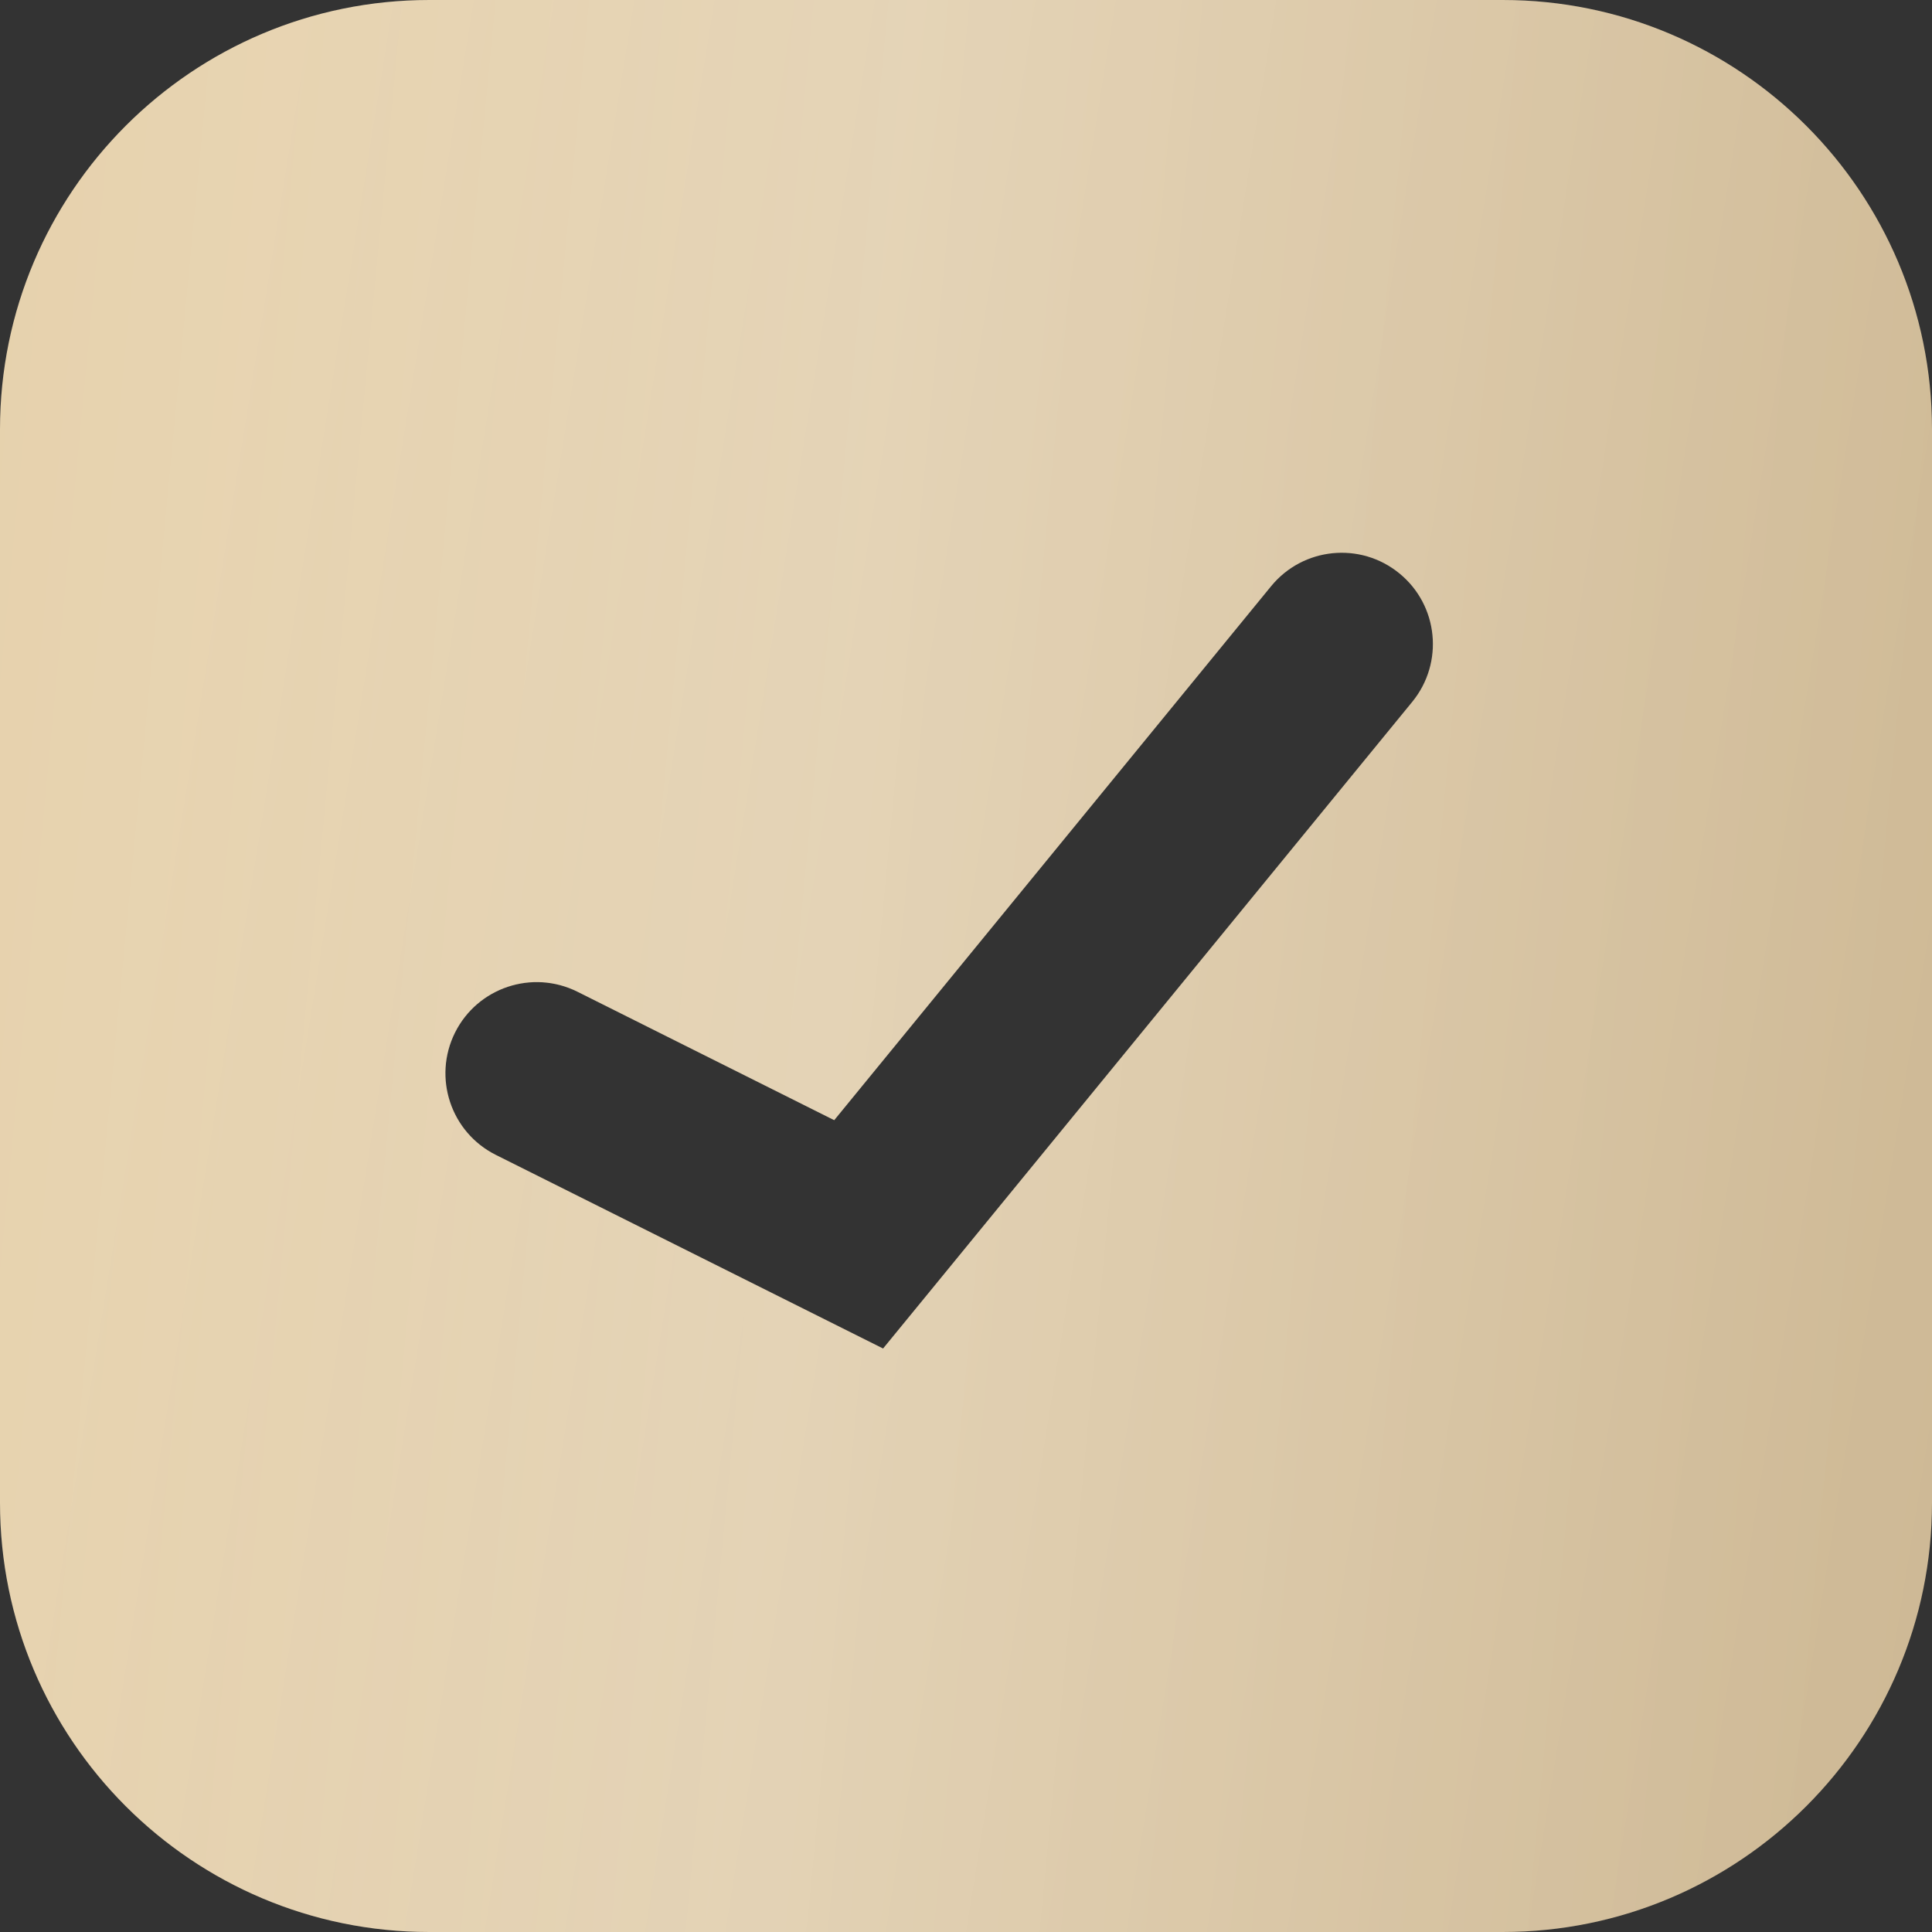
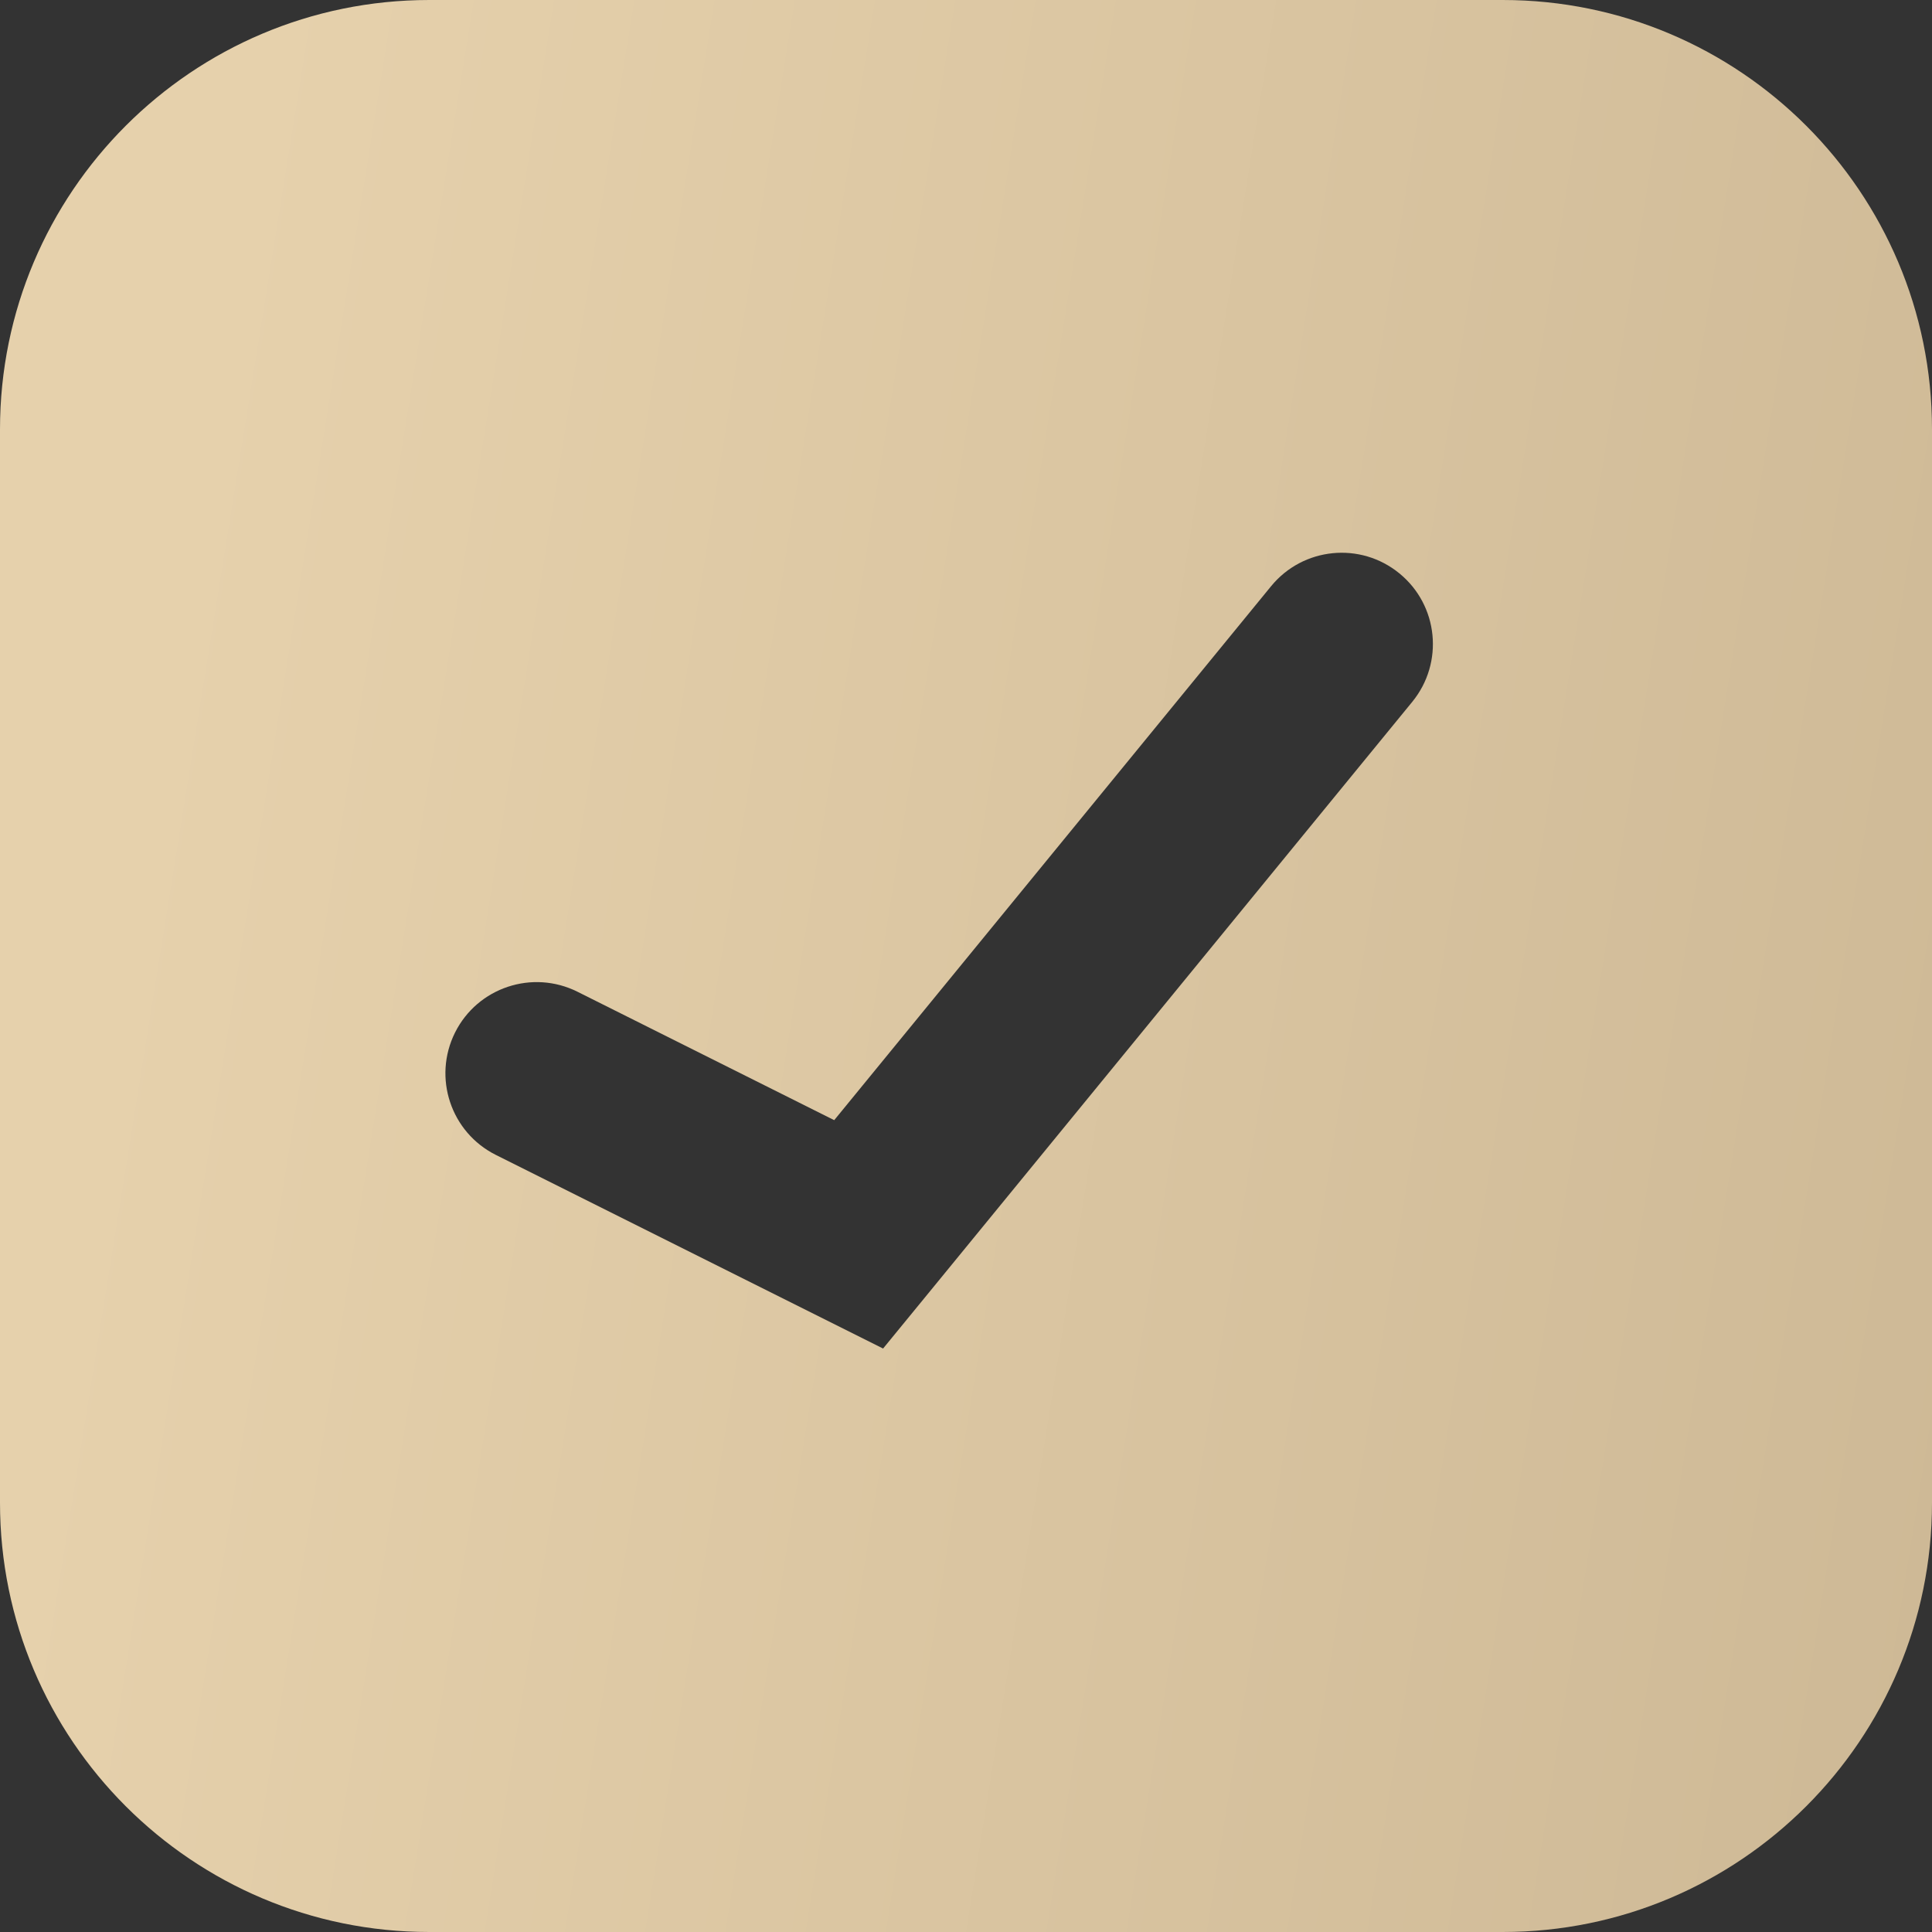
<svg xmlns="http://www.w3.org/2000/svg" width="24" height="24" viewBox="0 0 24 24" fill="none">
  <rect x="0" y="0" width="24" height="24" fill="#333333" stroke="none" />
  <path fill-rule="evenodd" clip-rule="evenodd" d="M5.333 0C2.388 0 0 2.388 0 5.333V18.667C0 21.612 2.388 24 5.333 24H18.667C21.612 24 24 21.612 24 18.667V5.333C24 2.388 21.612 0 18.667 0H5.333ZM17.544 8.718C17.94 8.233 17.869 7.519 17.384 7.123C16.9 6.726 16.186 6.798 15.79 7.282L10.363 13.915L7.174 12.32C6.614 12.04 5.933 12.267 5.653 12.826C5.373 13.386 5.6 14.067 6.16 14.347L10.16 16.347L10.97 16.752L11.544 16.051L17.544 8.718Z" fill="url(#paint0_linear_6706_310)" />
-   <path fill-rule="evenodd" clip-rule="evenodd" d="M5.333 0C2.388 0 0 2.388 0 5.333V18.667C0 21.612 2.388 24 5.333 24H18.667C21.612 24 24 21.612 24 18.667V5.333C24 2.388 21.612 0 18.667 0H5.333ZM17.544 8.718C17.94 8.233 17.869 7.519 17.384 7.123C16.9 6.726 16.186 6.798 15.79 7.282L10.363 13.915L7.174 12.32C6.614 12.04 5.933 12.267 5.653 12.826C5.373 13.386 5.6 14.067 6.16 14.347L10.16 16.347L10.97 16.752L11.544 16.051L17.544 8.718Z" fill="url(#paint1_linear_6706_310)" fill-opacity="0.2" />
  <defs>
    <linearGradient id="paint0_linear_6706_310" x1="4.193" y1="-4.959" x2="28.48" y2="-1.059" gradientUnits="userSpaceOnUse">
      <stop stop-color="#E6D1AC" />
      <stop offset="1" stop-color="#CDB895" />
    </linearGradient>
    <linearGradient id="paint1_linear_6706_310" x1="-8.53316e-07" y1="-4.881" x2="25.046" y2="-2.491" gradientUnits="userSpaceOnUse">
      <stop stop-color="white" stop-opacity="0" />
      <stop offset="0.469" stop-color="white" />
      <stop offset="1" stop-color="white" stop-opacity="0" />
    </linearGradient>
  </defs>
</svg>